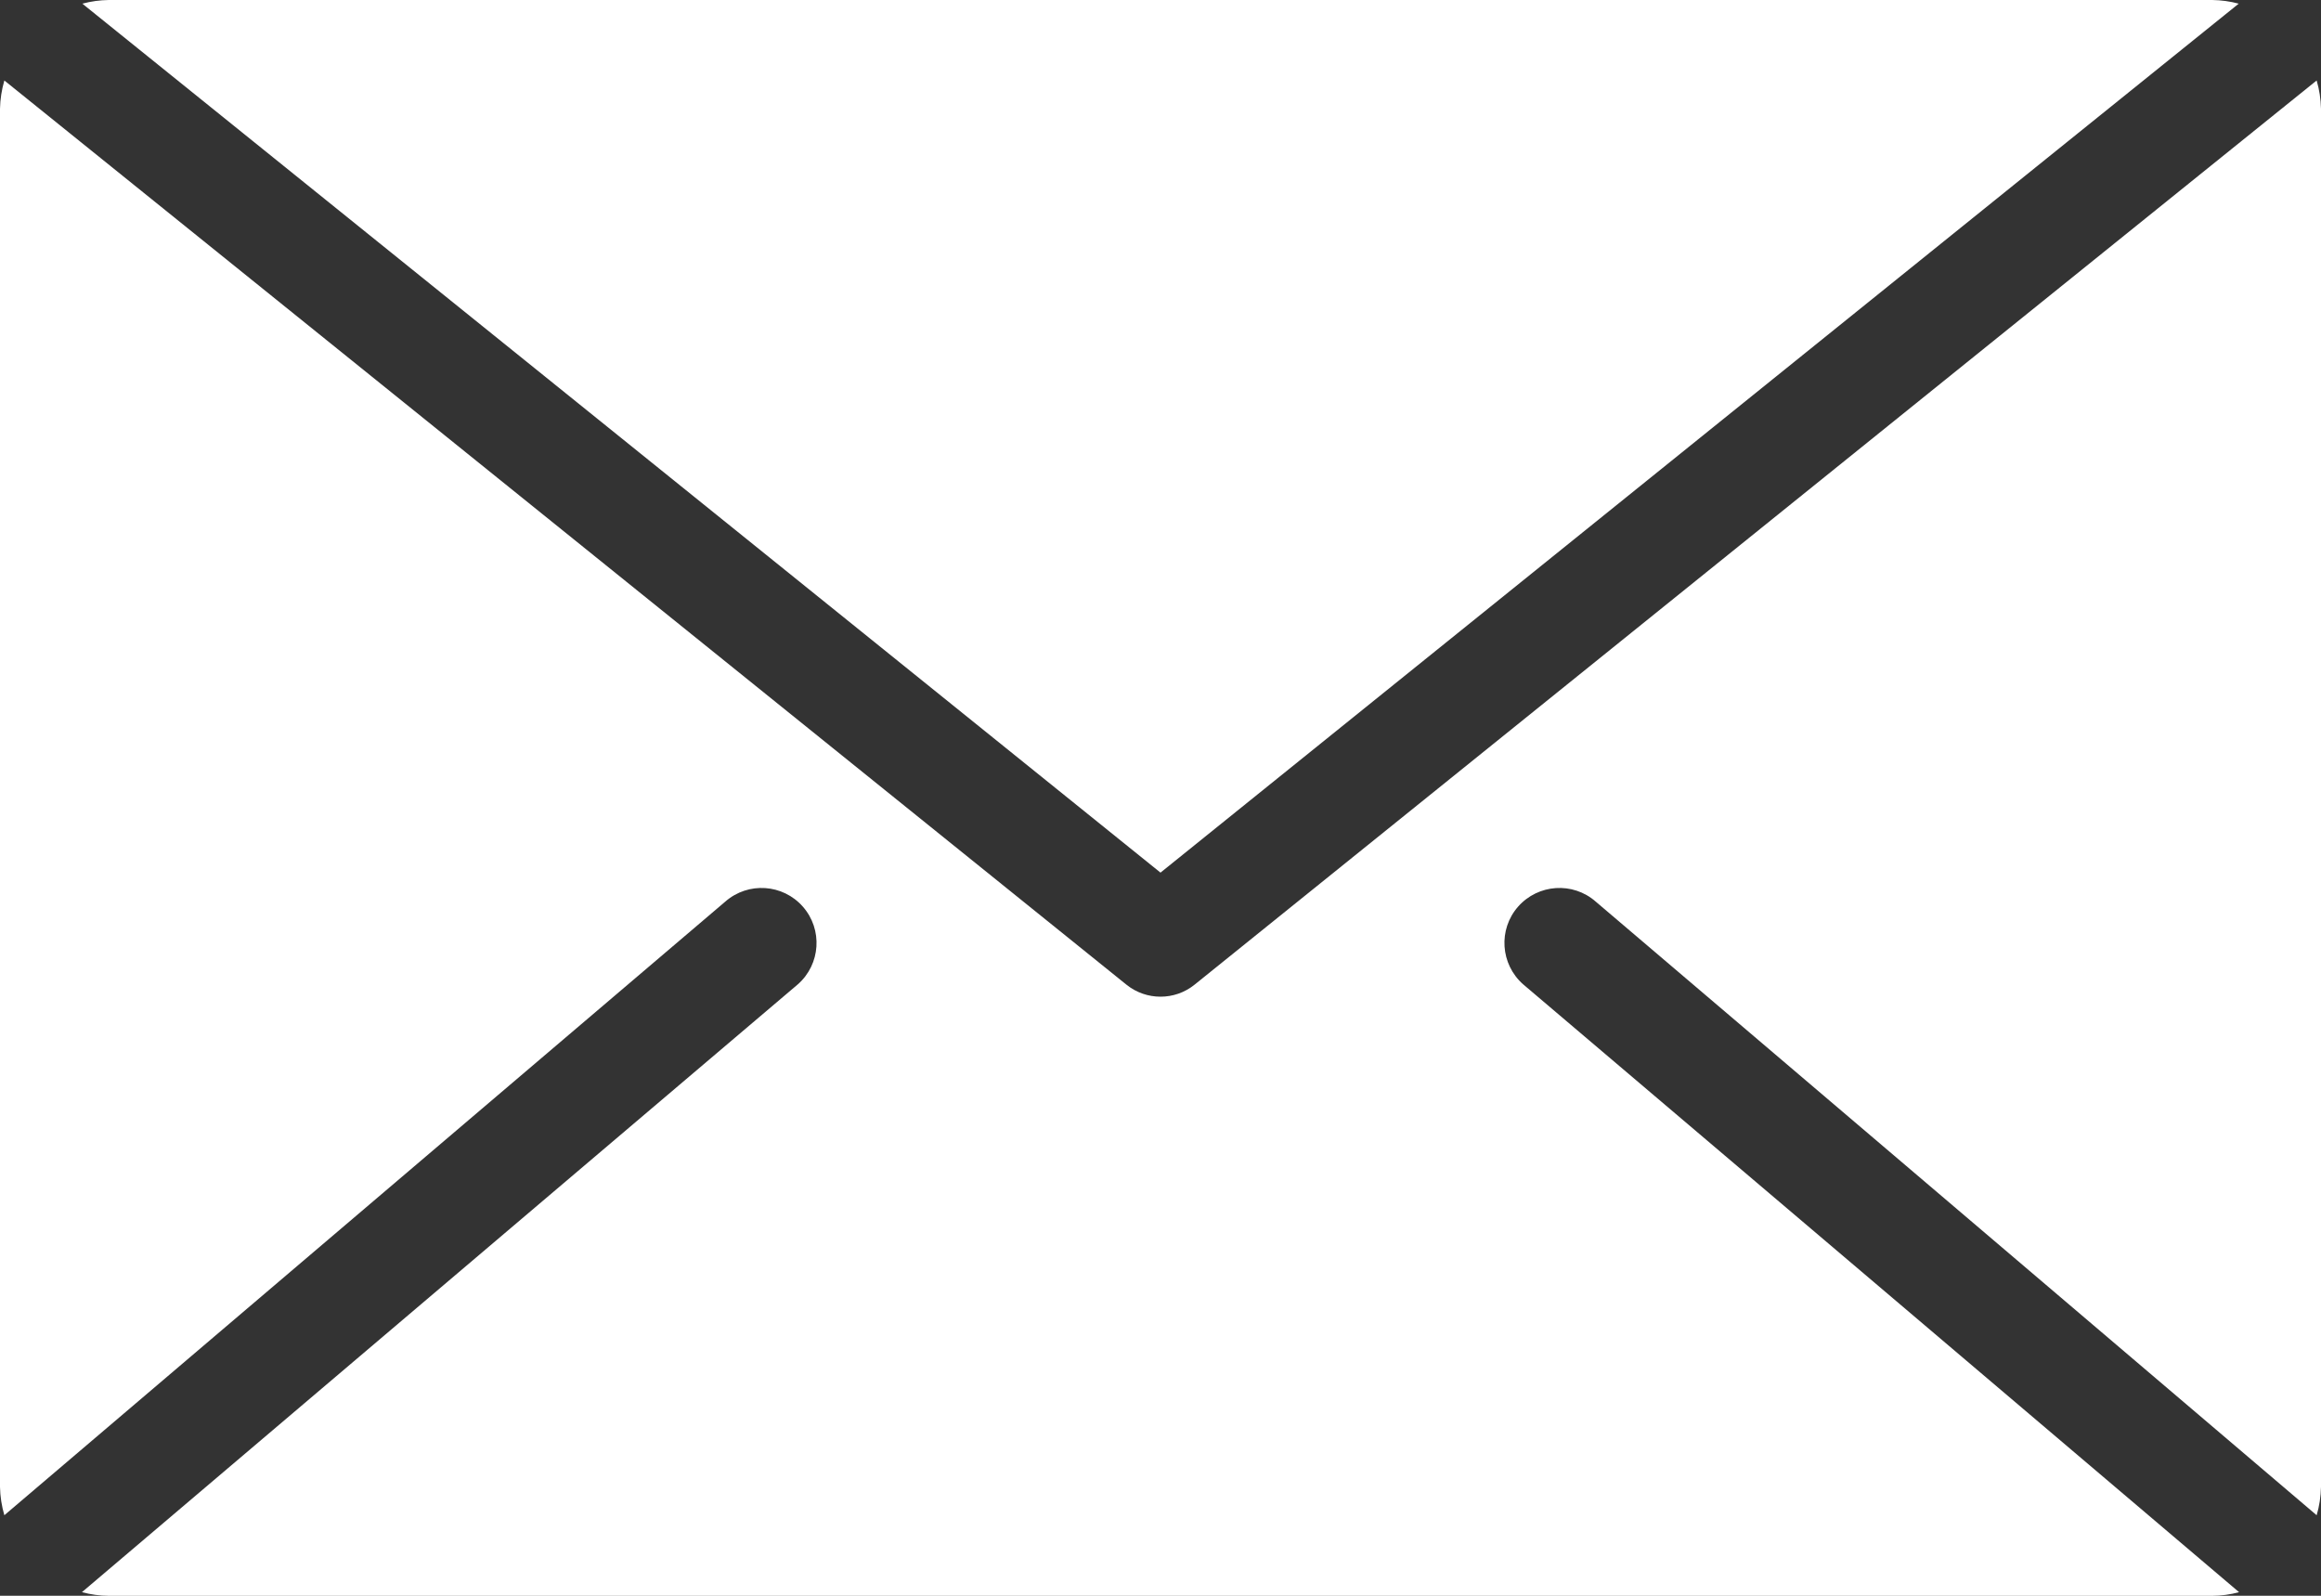
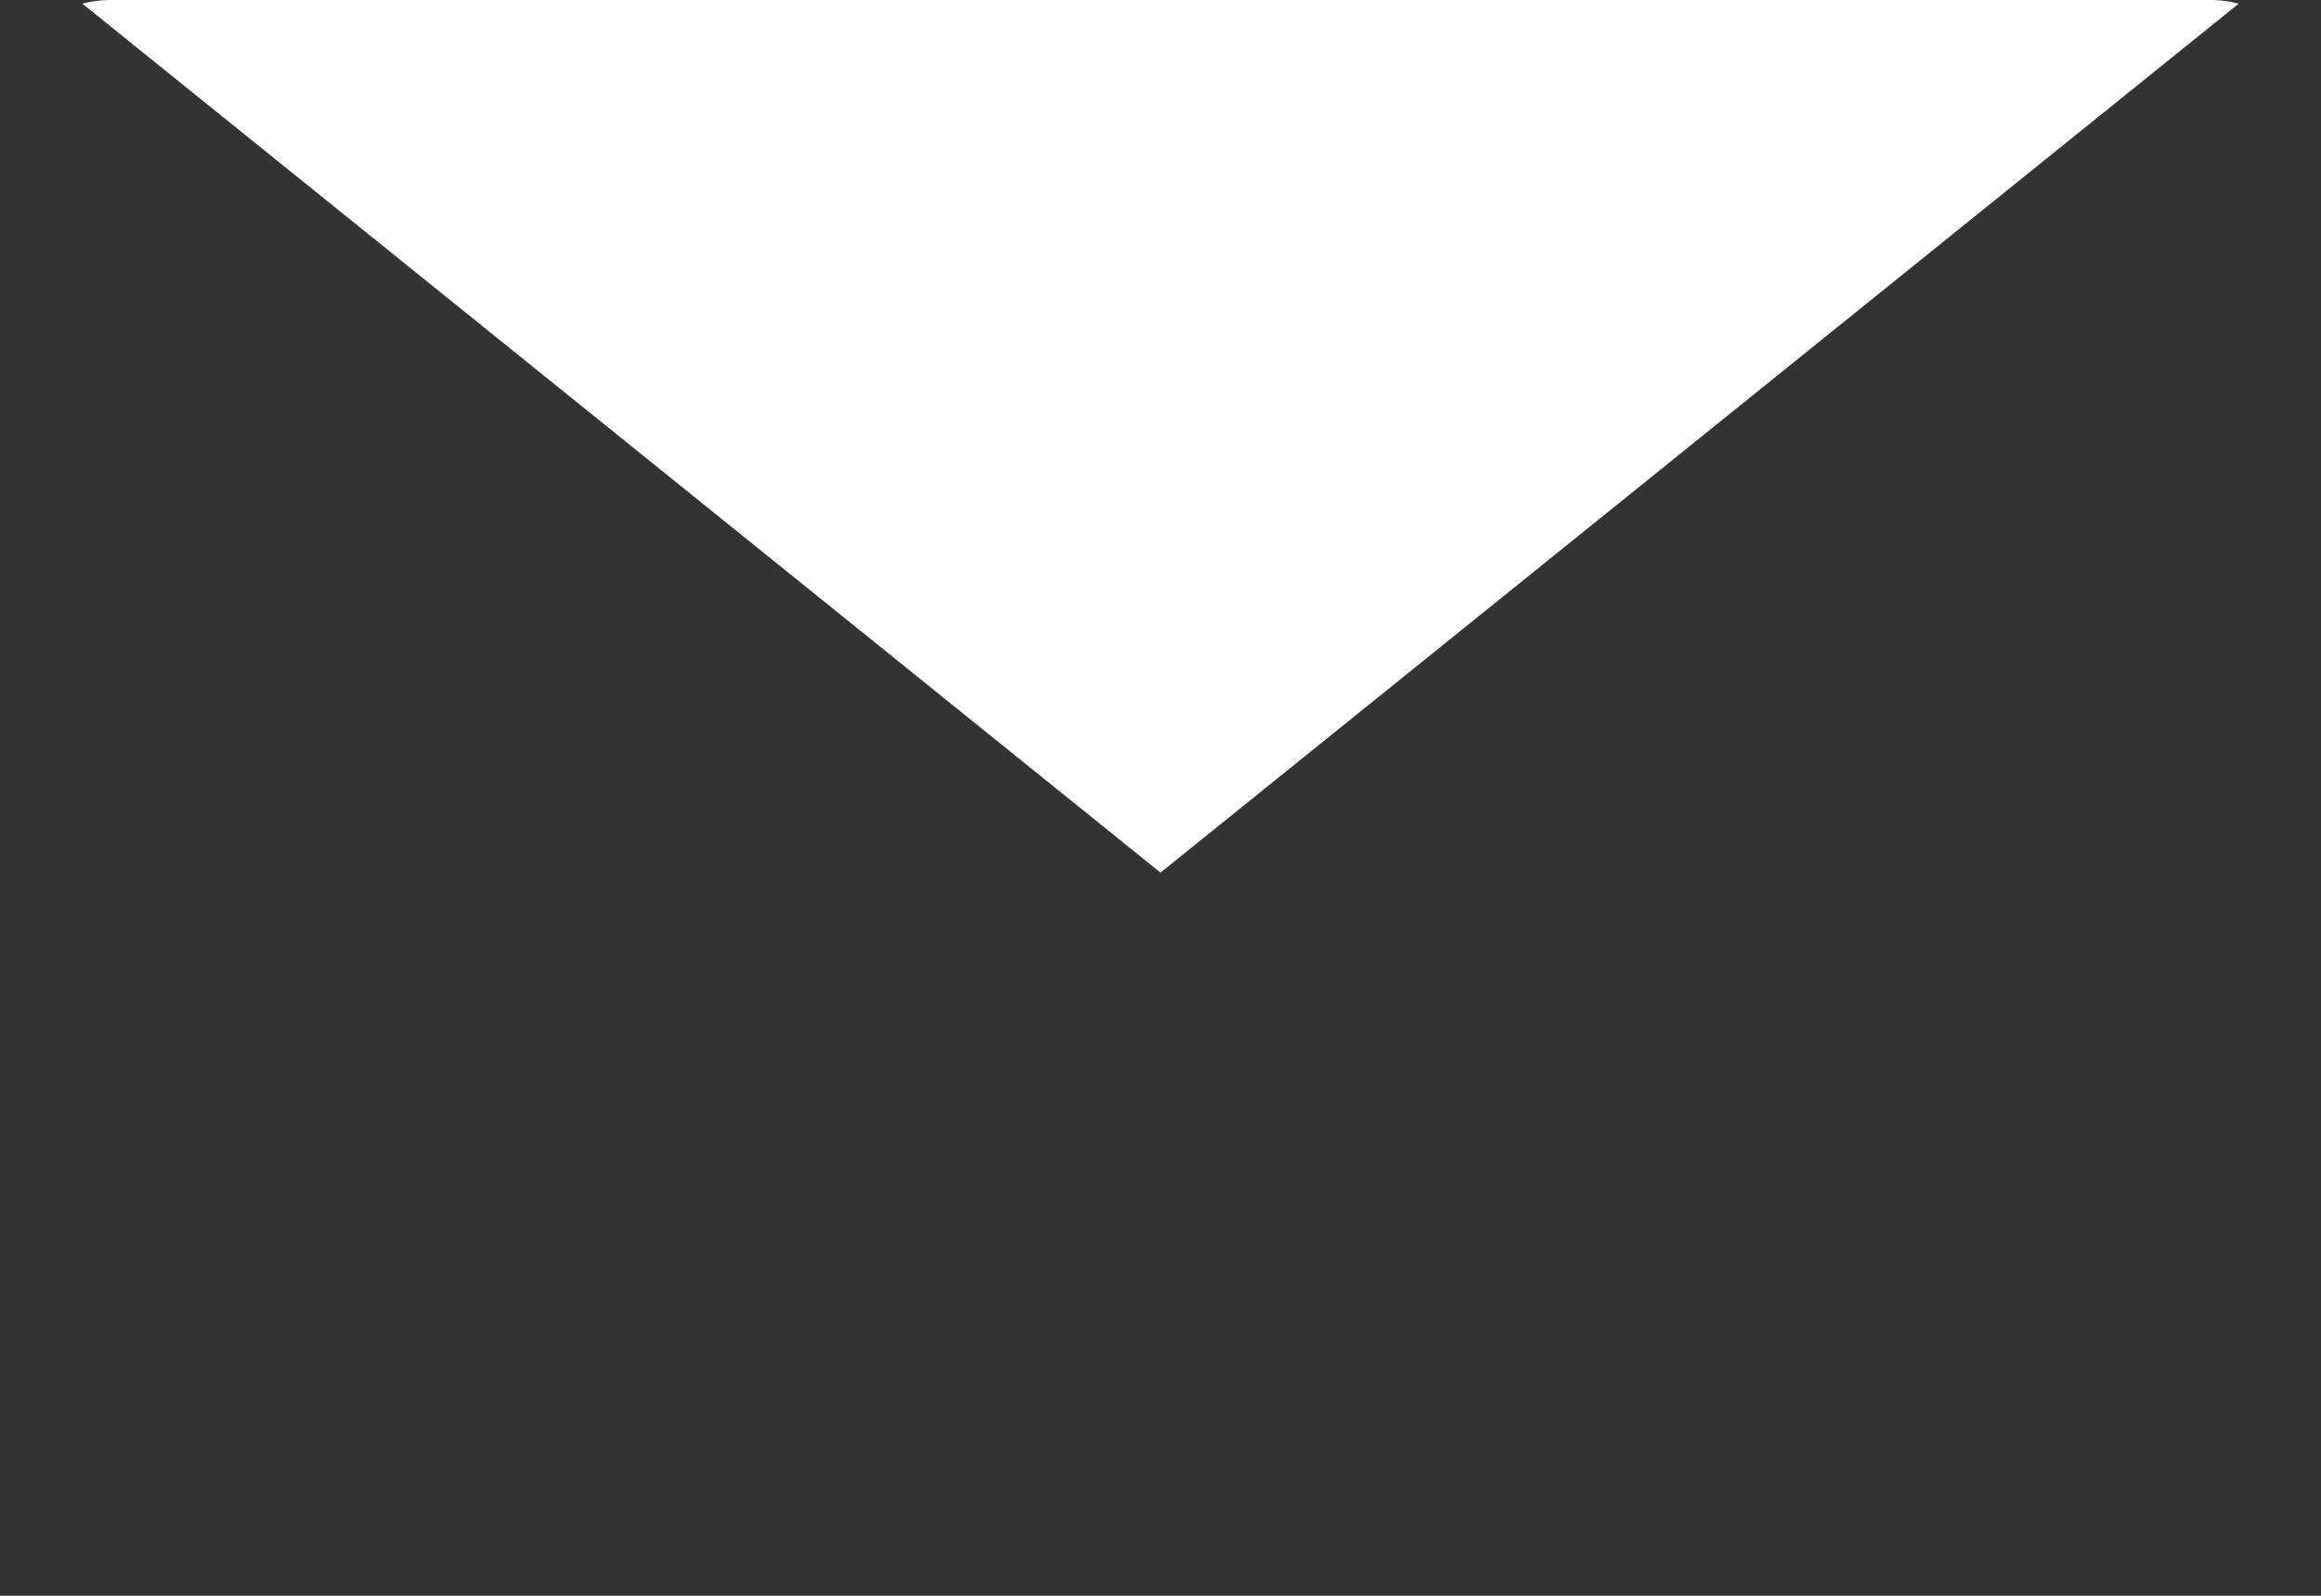
<svg xmlns="http://www.w3.org/2000/svg" version="1.1" id="Layer_1" x="0px" y="0px" width="40px" height="27.5px" viewBox="12 8.25 40 27.5" enable-background="new 12 8.25 40 27.5" xml:space="preserve">
  <rect x="12" y="8.25" width="40" height="27.5" fill="#333333" stroke="none" />
  <g id="LETTER_ICON" transform="translate(-8 -19)">
    <path id="Path_267" fill="#FFFFFF" d="M58.582,27.313c-0.149-0.04-0.303-0.061-0.457-0.063h-36.25   c-0.154,0.002-0.307,0.023-0.456,0.063L40,42.288L58.582,27.313z" />
-     <path id="Path_268" fill="#FFFFFF" d="M59.925,28.637L40.587,44.219c-0.342,0.276-0.832,0.276-1.174,0L20.075,28.637   c-0.046,0.159-0.072,0.323-0.075,0.488v23.75c0.003,0.165,0.029,0.329,0.075,0.487L32.5,42.787   c0.394-0.345,0.992-0.305,1.337,0.088s0.306,0.992-0.087,1.338l0,0L21.412,54.688c0.151,0.04,0.307,0.062,0.463,0.063h36.25   c0.156-0.001,0.312-0.022,0.463-0.063L46.25,44.213c-0.393-0.346-0.433-0.945-0.088-1.338c0.346-0.393,0.945-0.433,1.338-0.088   l12.425,10.575c0.047-0.158,0.071-0.322,0.075-0.487v-23.75C59.996,28.96,59.972,28.796,59.925,28.637z" />
  </g>
</svg>